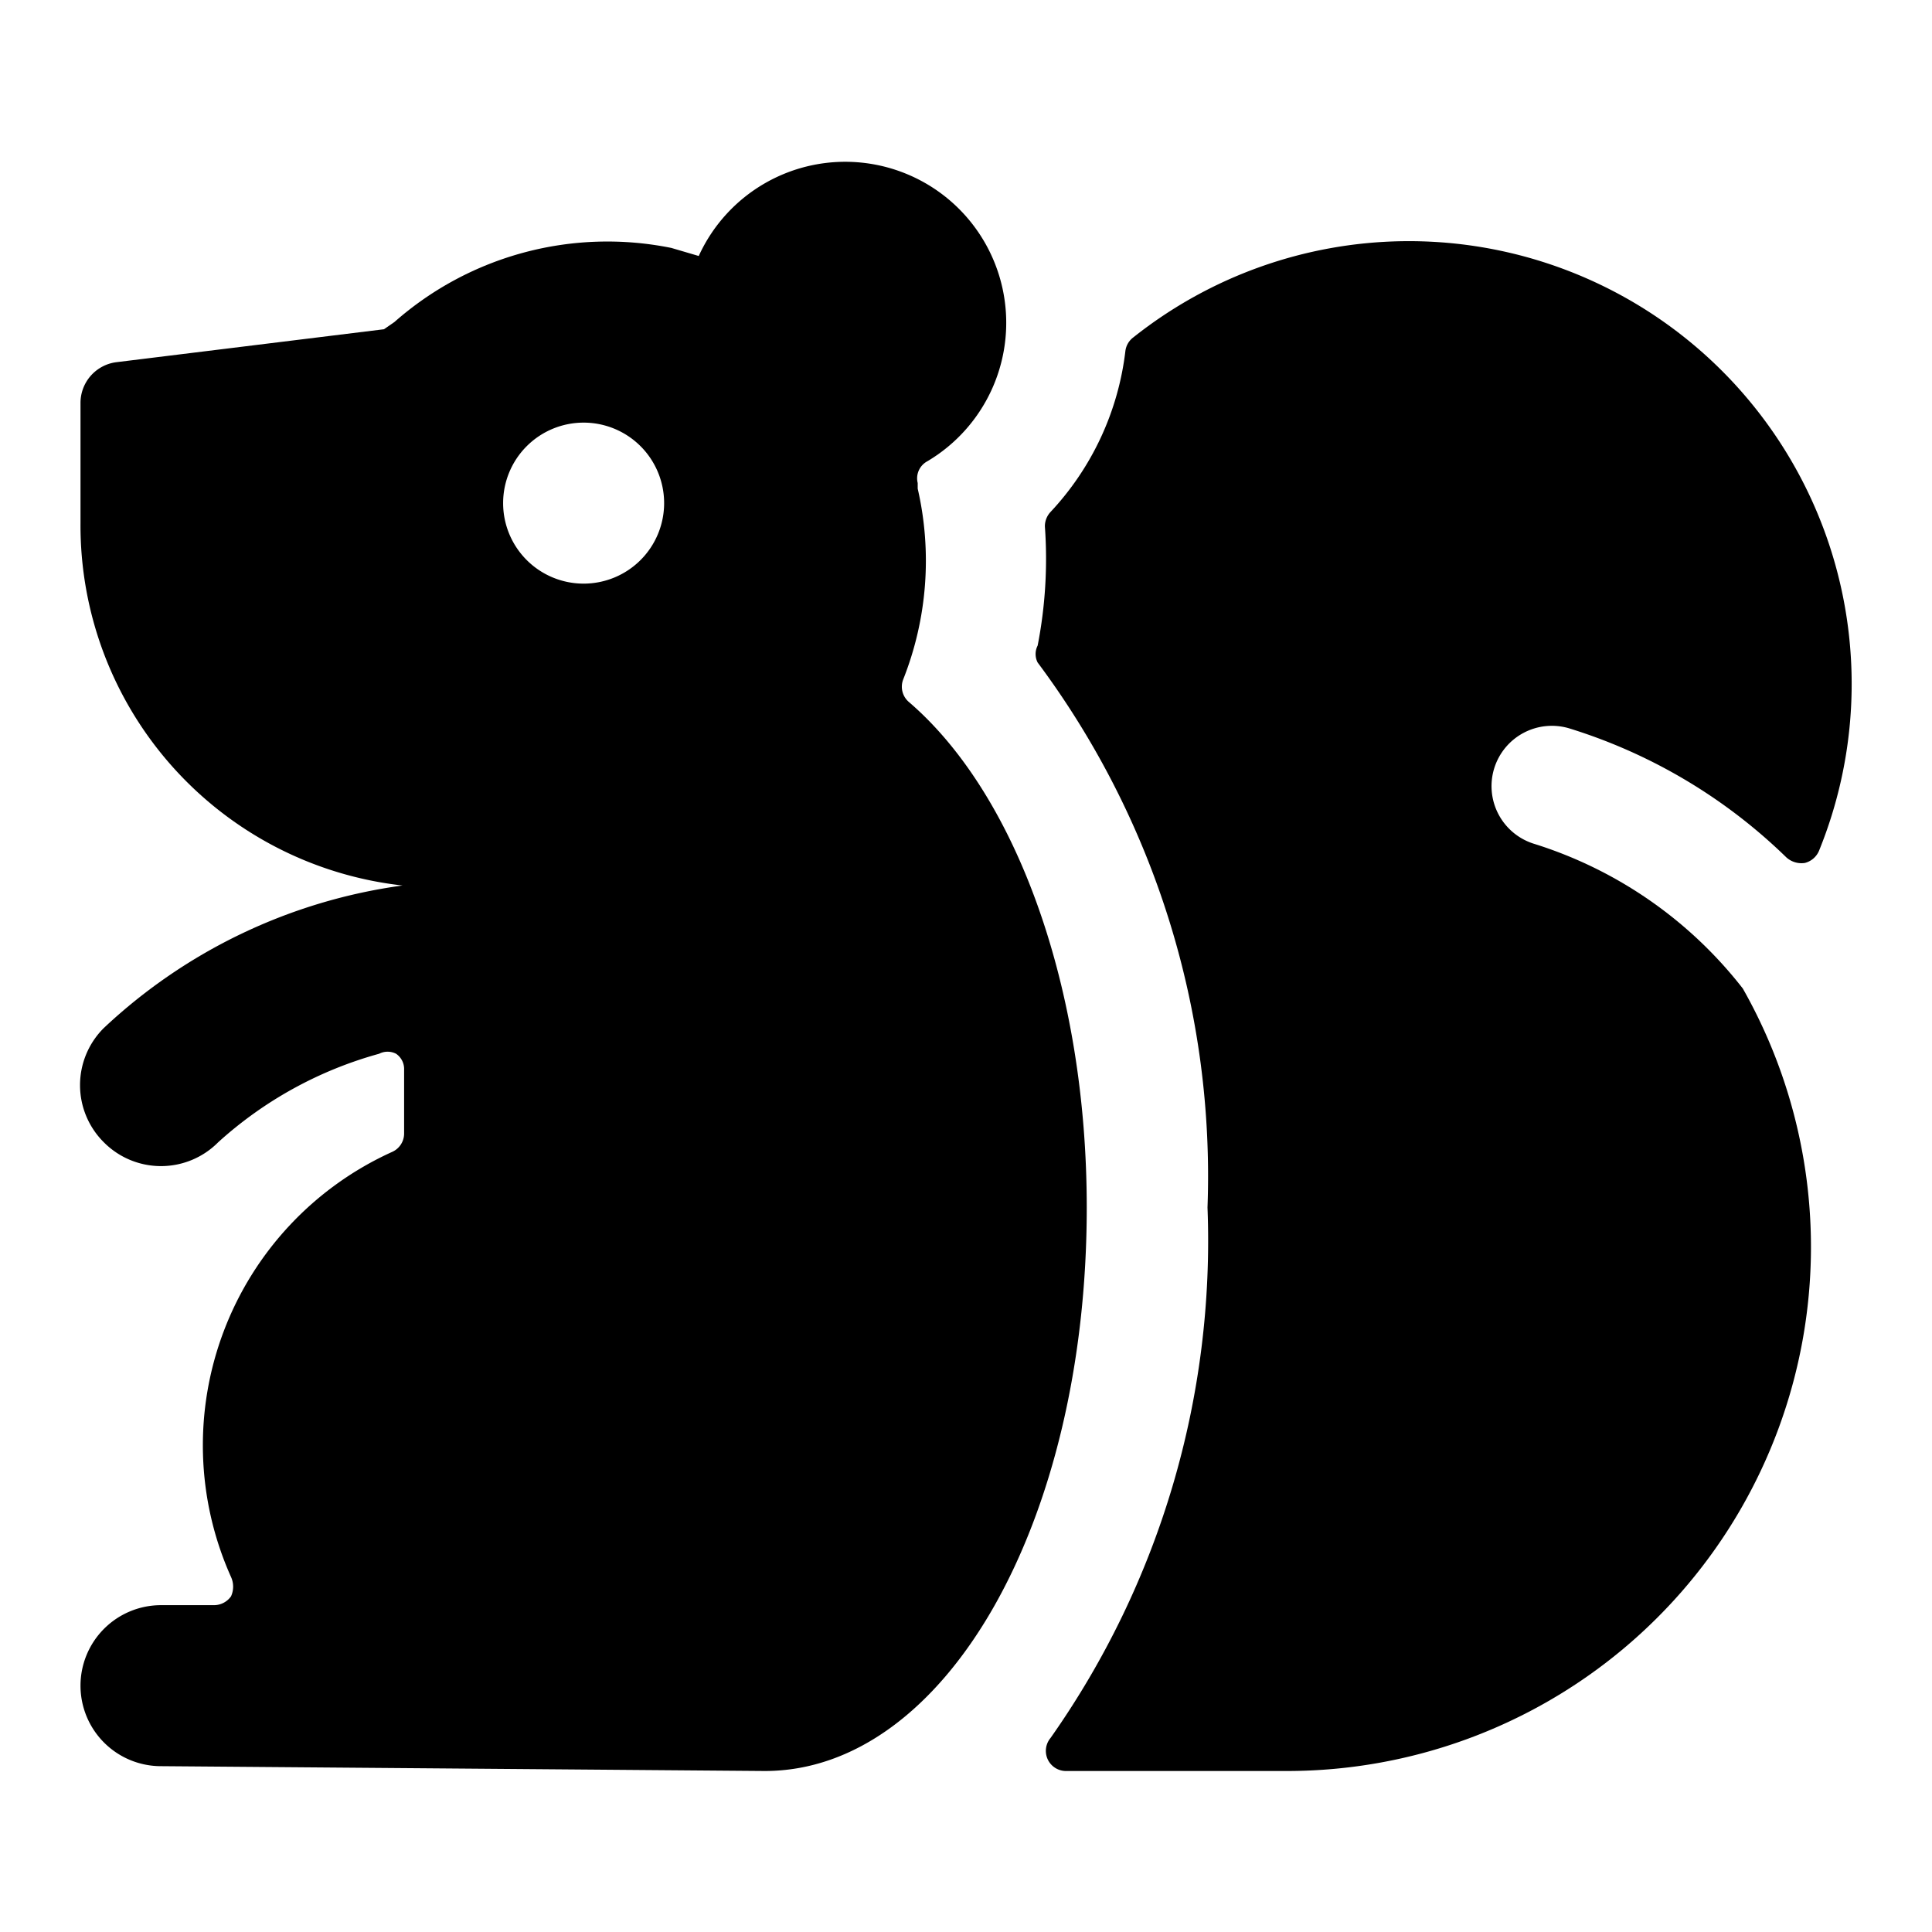
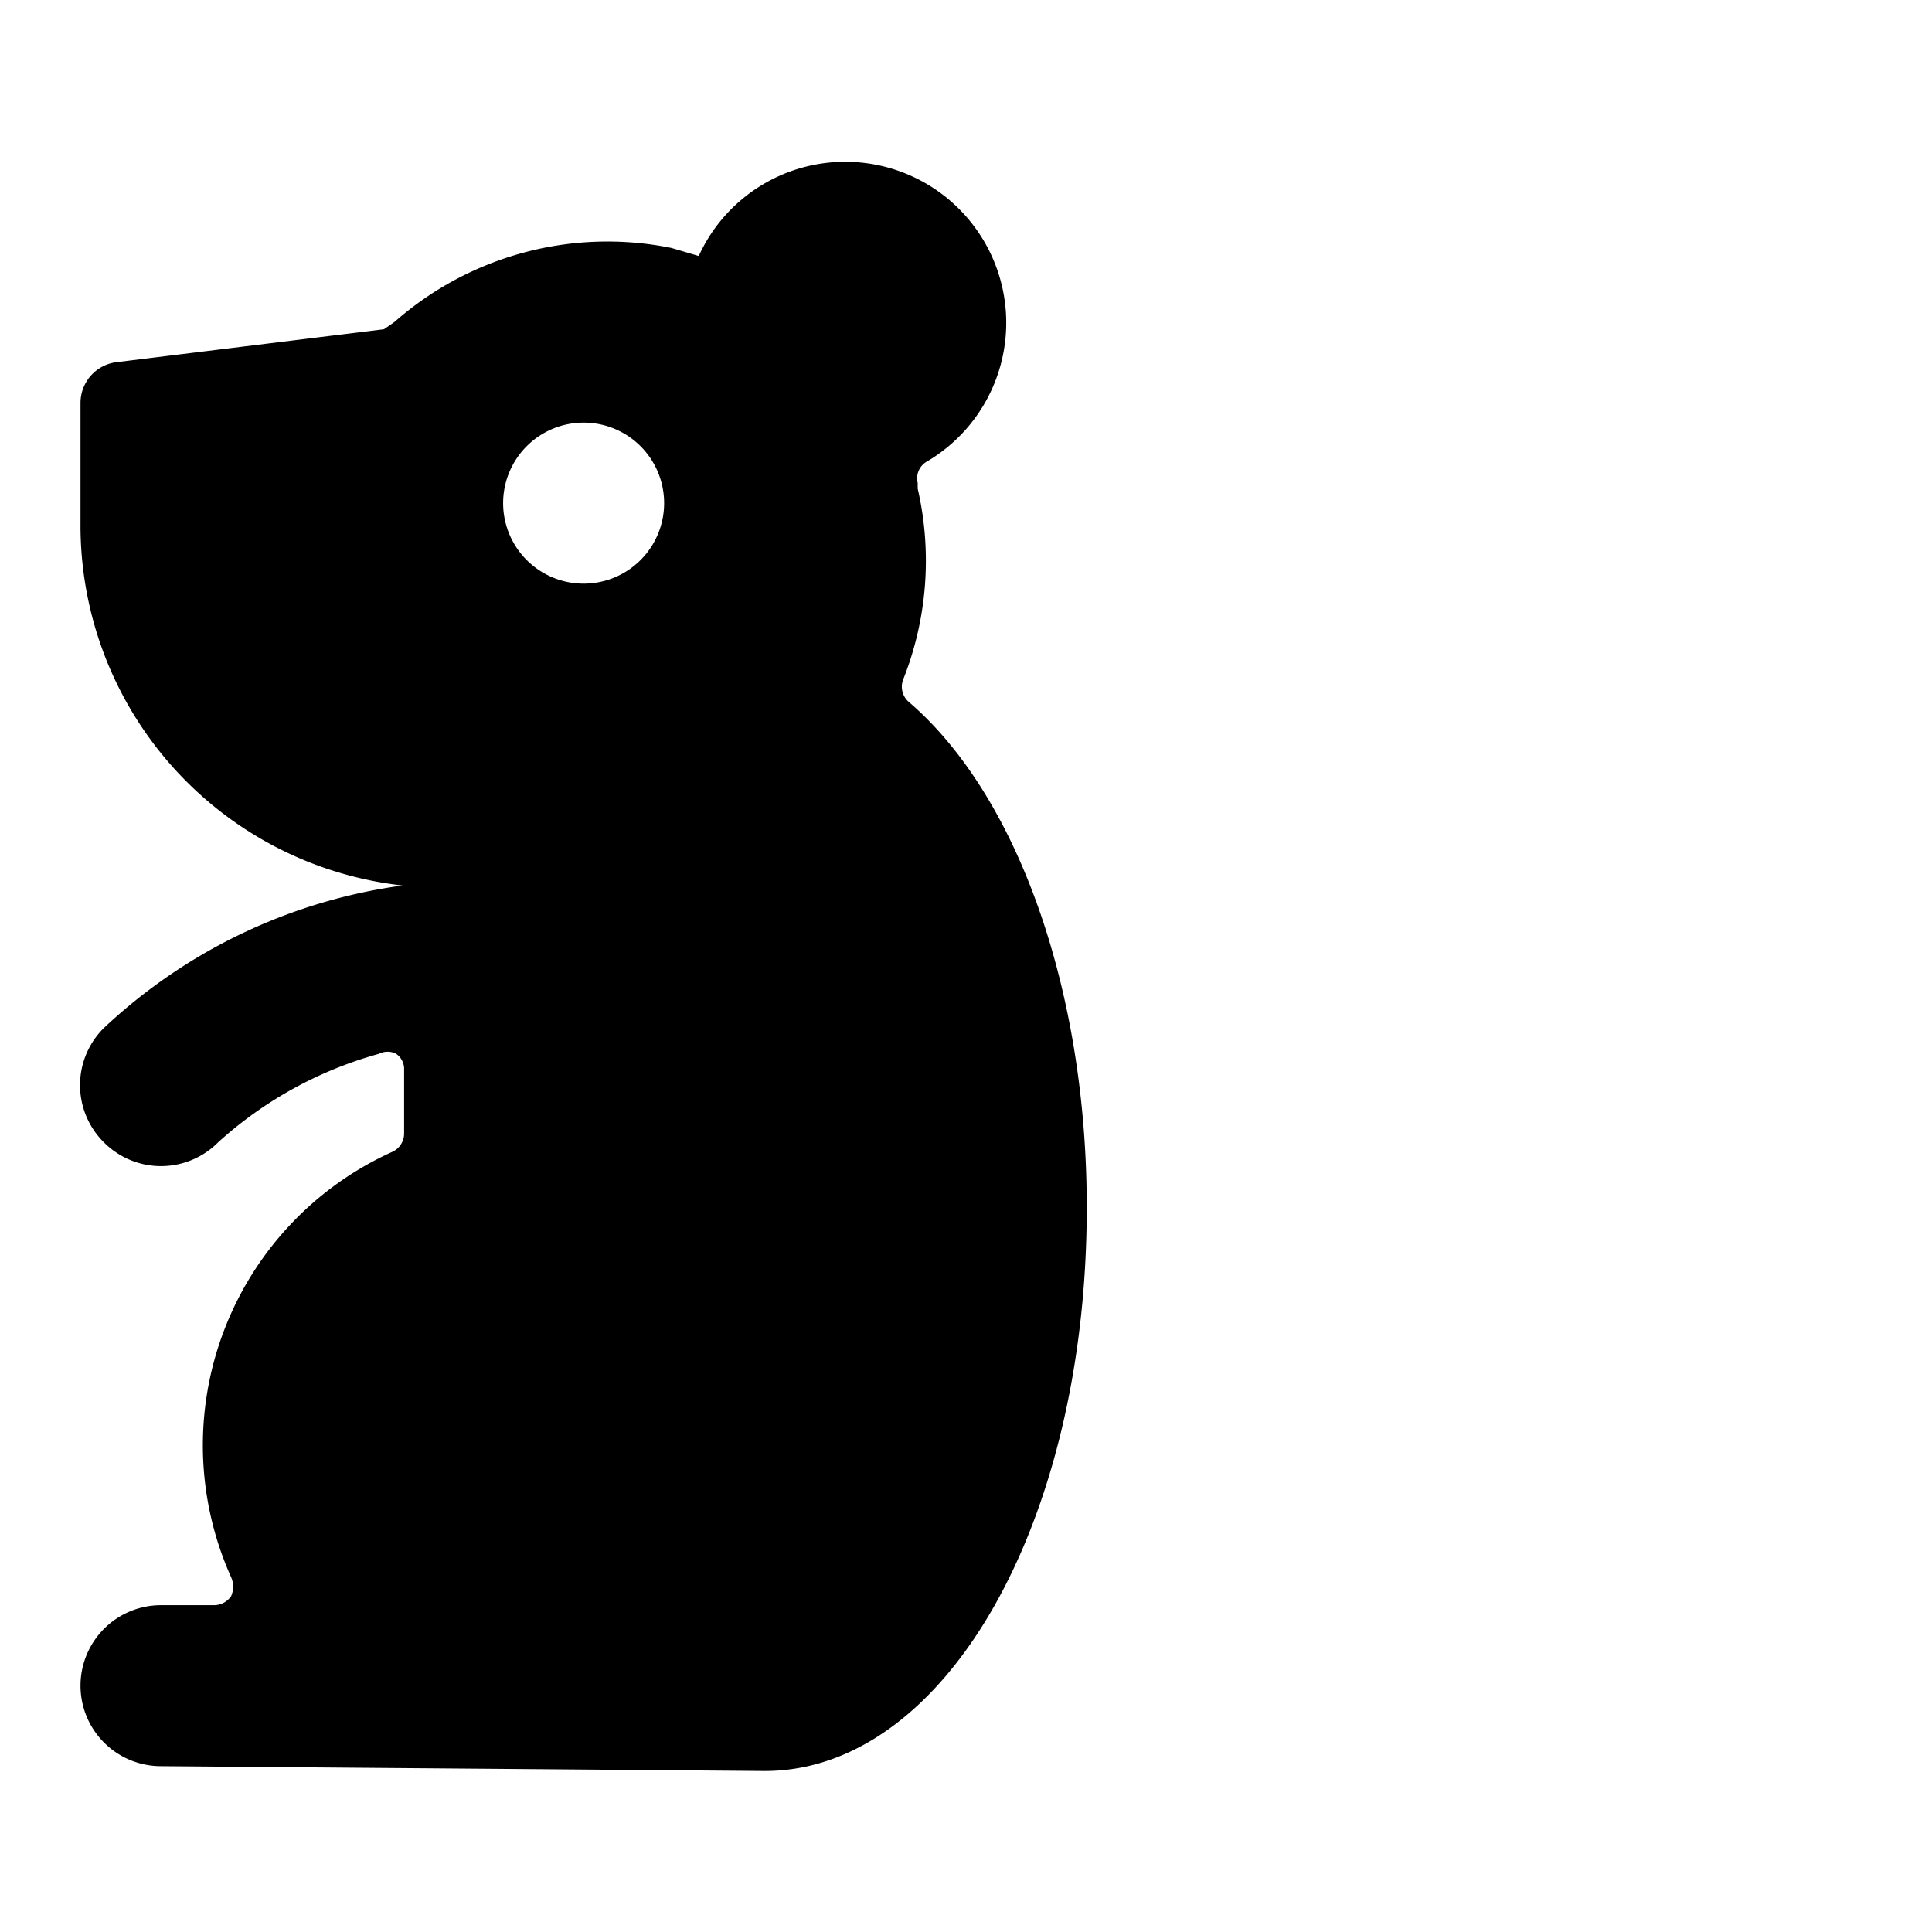
<svg xmlns="http://www.w3.org/2000/svg" viewBox="0 0 24 24">
  <g>
-     <path d="M19.05 10.48a0.75 0.75 0 0 1 -0.49 -0.93 0.75 0.75 0 0 1 0.94 -0.5 6.7 6.7 0 0 1 2.69 1.6 0.28 0.28 0 0 0 0.23 0.07 0.26 0.26 0 0 0 0.18 -0.16 5.5 5.5 0 0 0 -8.52 -6.37 0.25 0.25 0 0 0 -0.1 0.17 3.53 3.53 0 0 1 -0.93 2 0.26 0.26 0 0 0 -0.07 0.18 5.62 5.62 0 0 1 -0.09 1.48 0.23 0.23 0 0 0 0 0.21A10.67 10.67 0 0 1 15 15a10.72 10.72 0 0 1 -1.95 6.59 0.25 0.25 0 0 0 0.2 0.41H16a6.51 6.51 0 0 0 5.65 -9.72 5.28 5.28 0 0 0 -2.6 -1.8Z" fill="#000000" stroke-width="1" />
    <path d="M9.5 22c2.24 0 4 -3.08 4 -7 0 -2.72 -0.87 -5.13 -2.21 -6.28a0.25 0.25 0 0 1 -0.07 -0.28 4 4 0 0 0 0.18 -2.37l0 -0.07a0.24 0.24 0 0 1 0.12 -0.27 2 2 0 1 0 -2.84 -2.55l-0.34 -0.1A4 4 0 0 0 4.9 4l-0.13 0.09 -3.33 0.41A0.51 0.51 0 0 0 1 5v1.5A4.5 4.5 0 0 0 5 11a6.75 6.75 0 0 0 -3.71 1.77 1 1 0 0 0 0 1.42 1 1 0 0 0 1.42 0 4.92 4.92 0 0 1 2 -1.1 0.23 0.23 0 0 1 0.21 0 0.23 0.23 0 0 1 0.1 0.2v0.79a0.25 0.25 0 0 1 -0.15 0.23 4 4 0 0 0 -2 5.28 0.29 0.29 0 0 1 0 0.24 0.26 0.26 0 0 1 -0.21 0.11H2a1 1 0 0 0 -1 1 1 1 0 0 0 1 1ZM7.25 7.25a1 1 0 1 1 1 -1 1 1 0 0 1 -1 1Z" fill="#000000" stroke-width="1" />
  </g>
</svg>